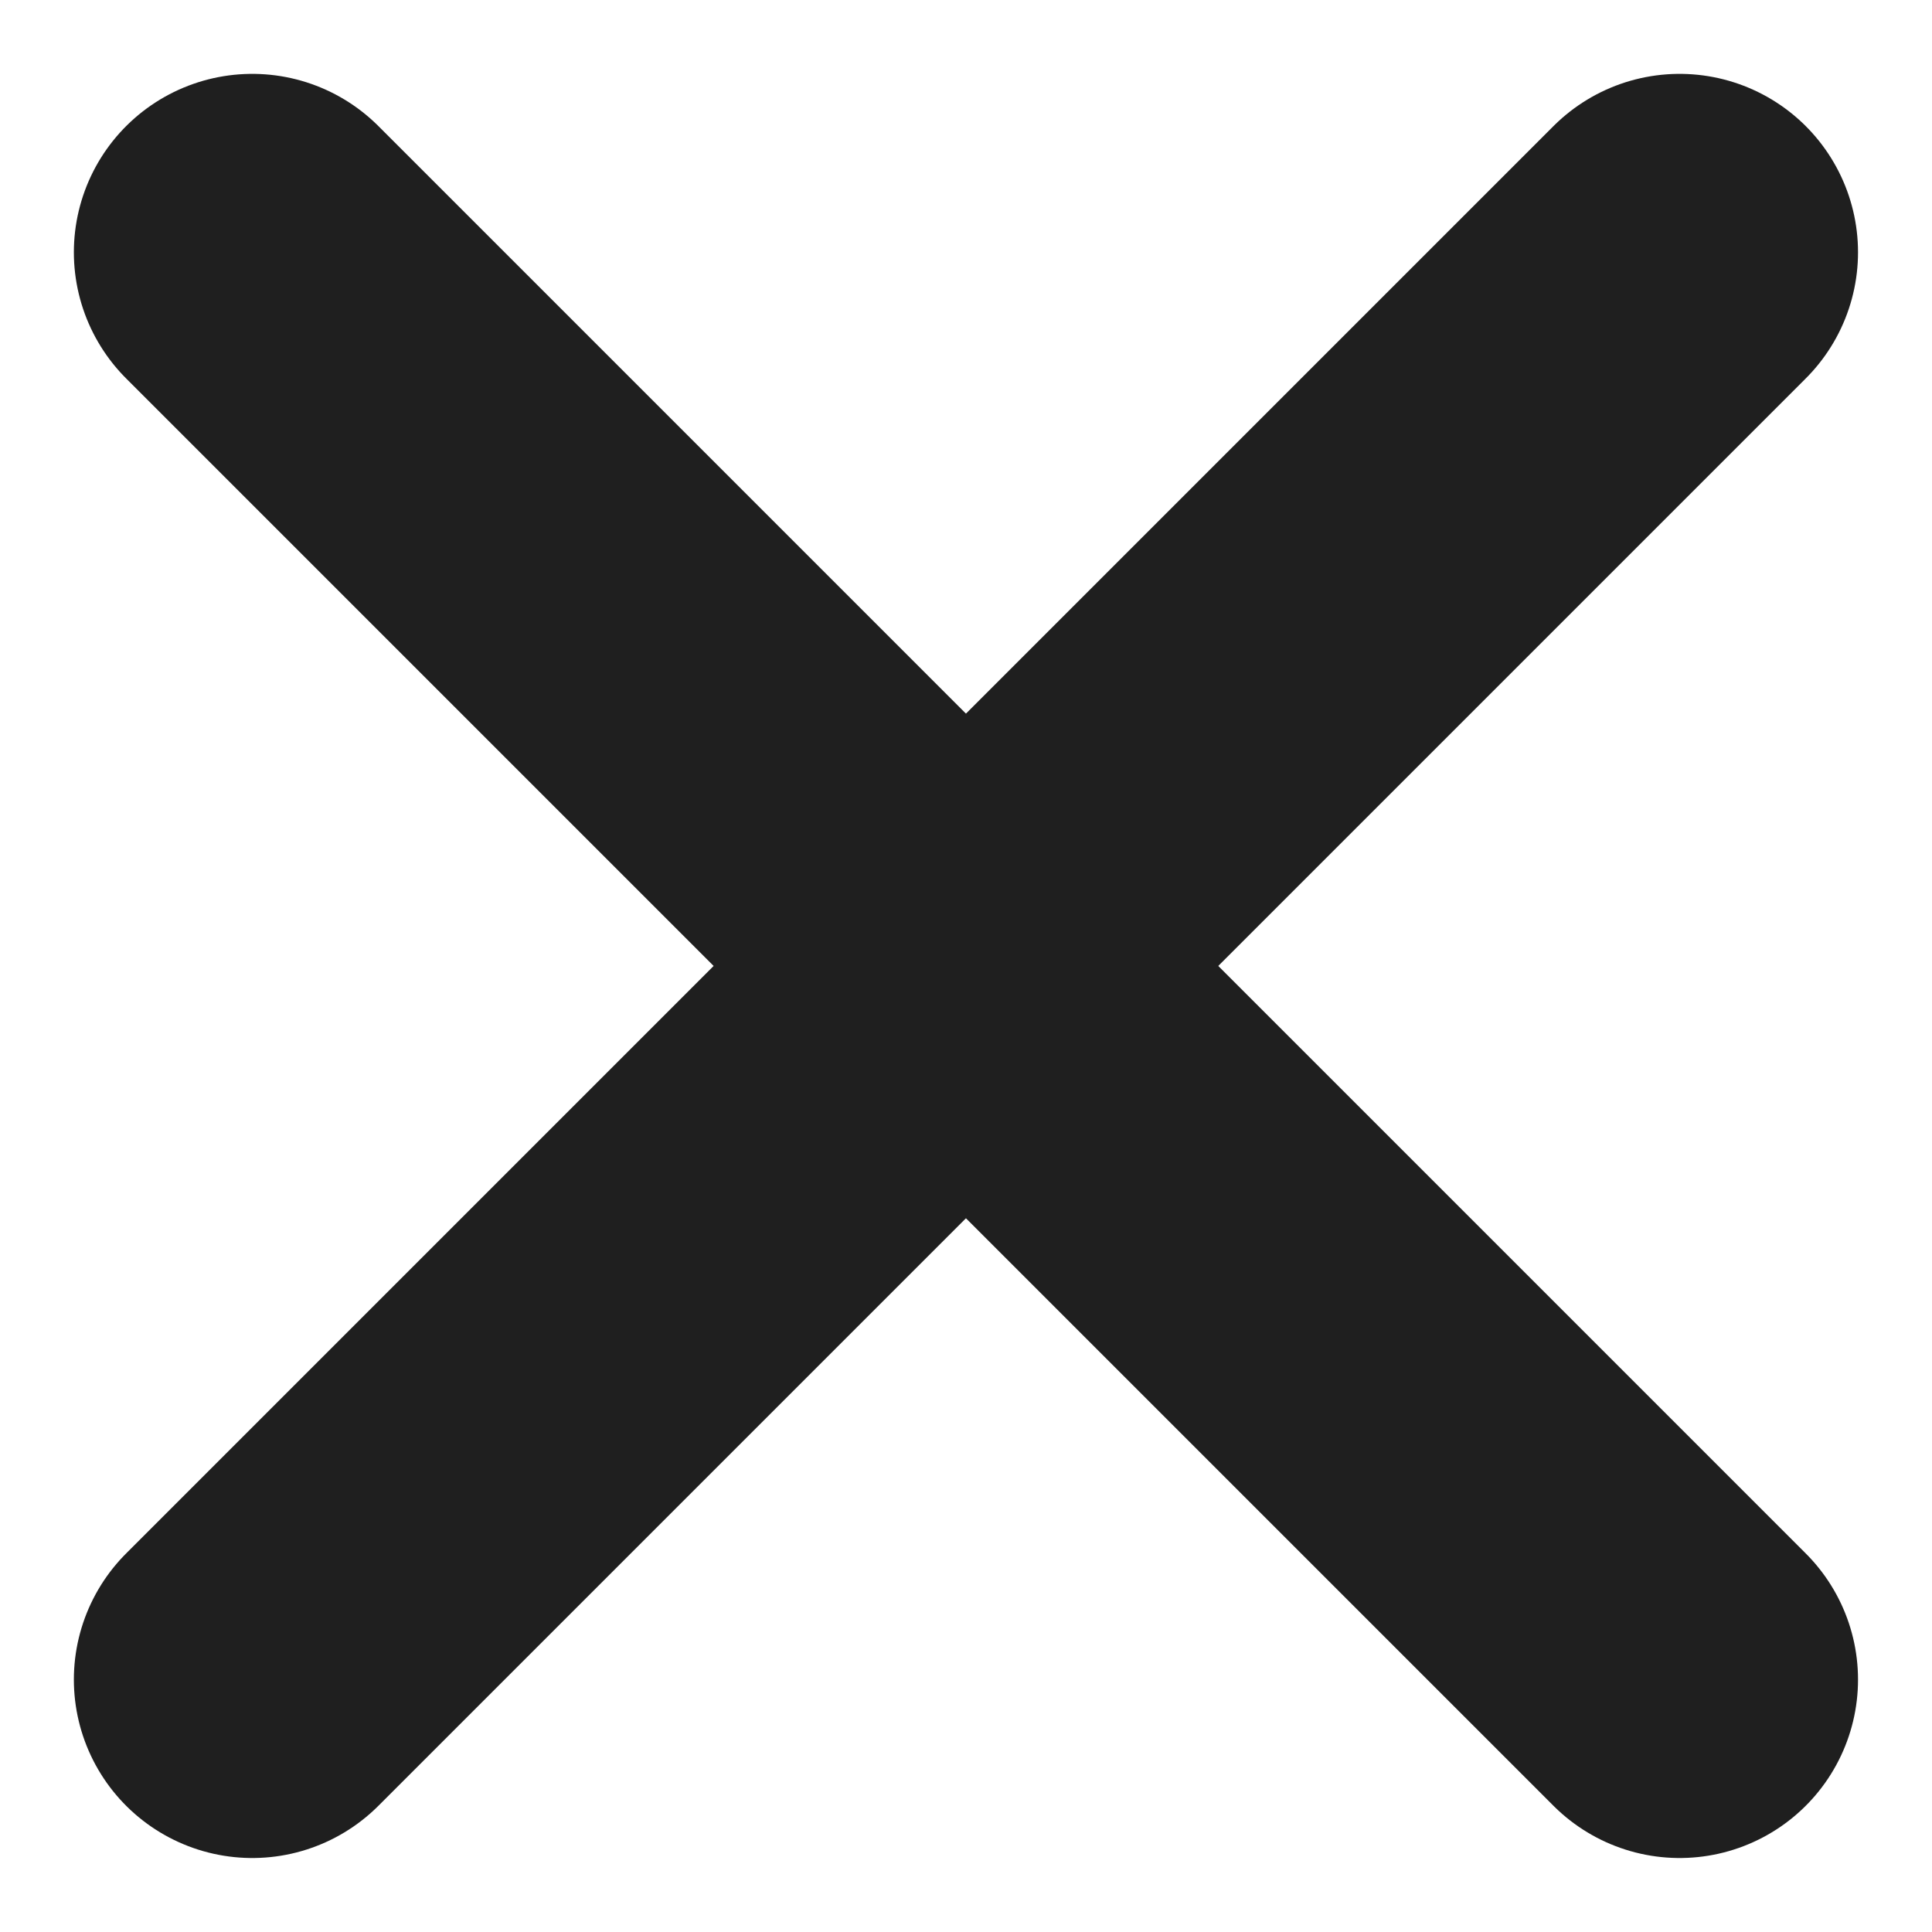
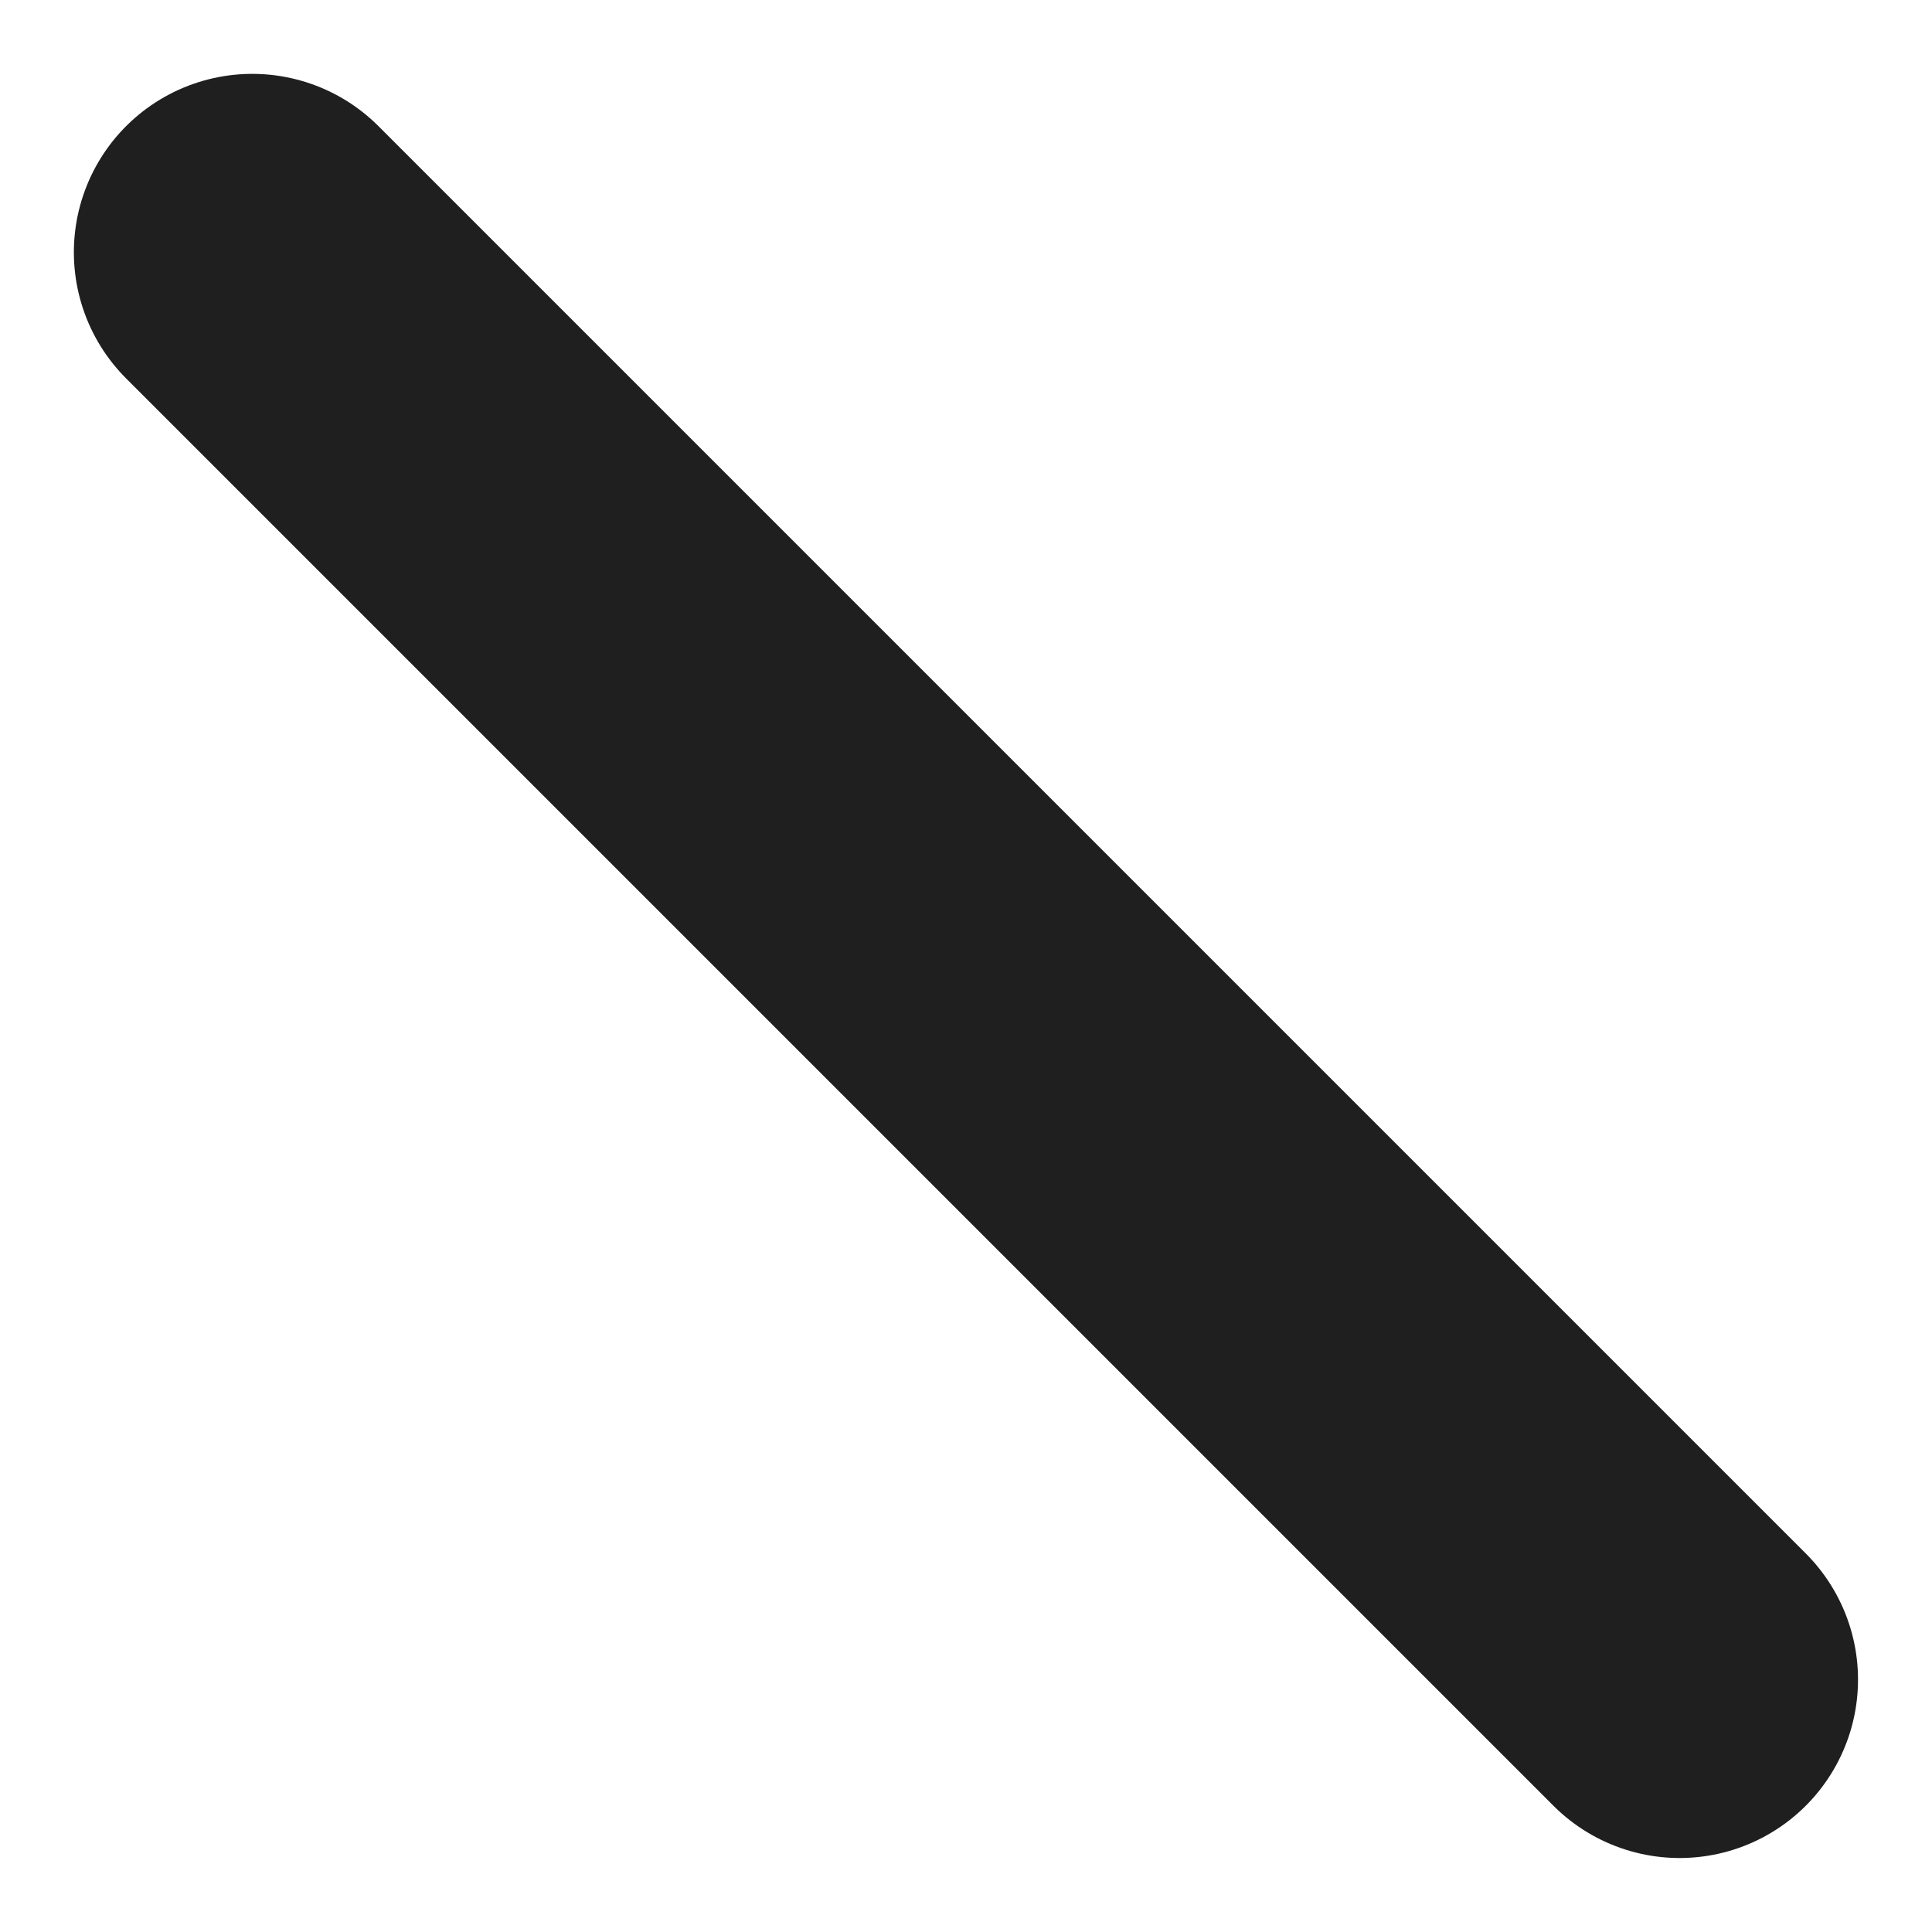
<svg xmlns="http://www.w3.org/2000/svg" width="16.243" height="16.243" viewBox="0 0 16.243 16.243">
  <g id="banner_X" data-name="banner X" transform="translate(1807.621 67.621)">
    <line id="Line_1339" data-name="Line 1339" x2="12" y2="12" transform="translate(-1805.5 -65.5)" fill="none" stroke="#1f1f1f" stroke-linecap="round" stroke-width="3" />
-     <line id="Line_1340" data-name="Line 1340" x1="12" y2="12" transform="translate(-1805.5 -65.5)" fill="none" stroke="#1f1f1f" stroke-linecap="round" stroke-width="3" />
  </g>
</svg>